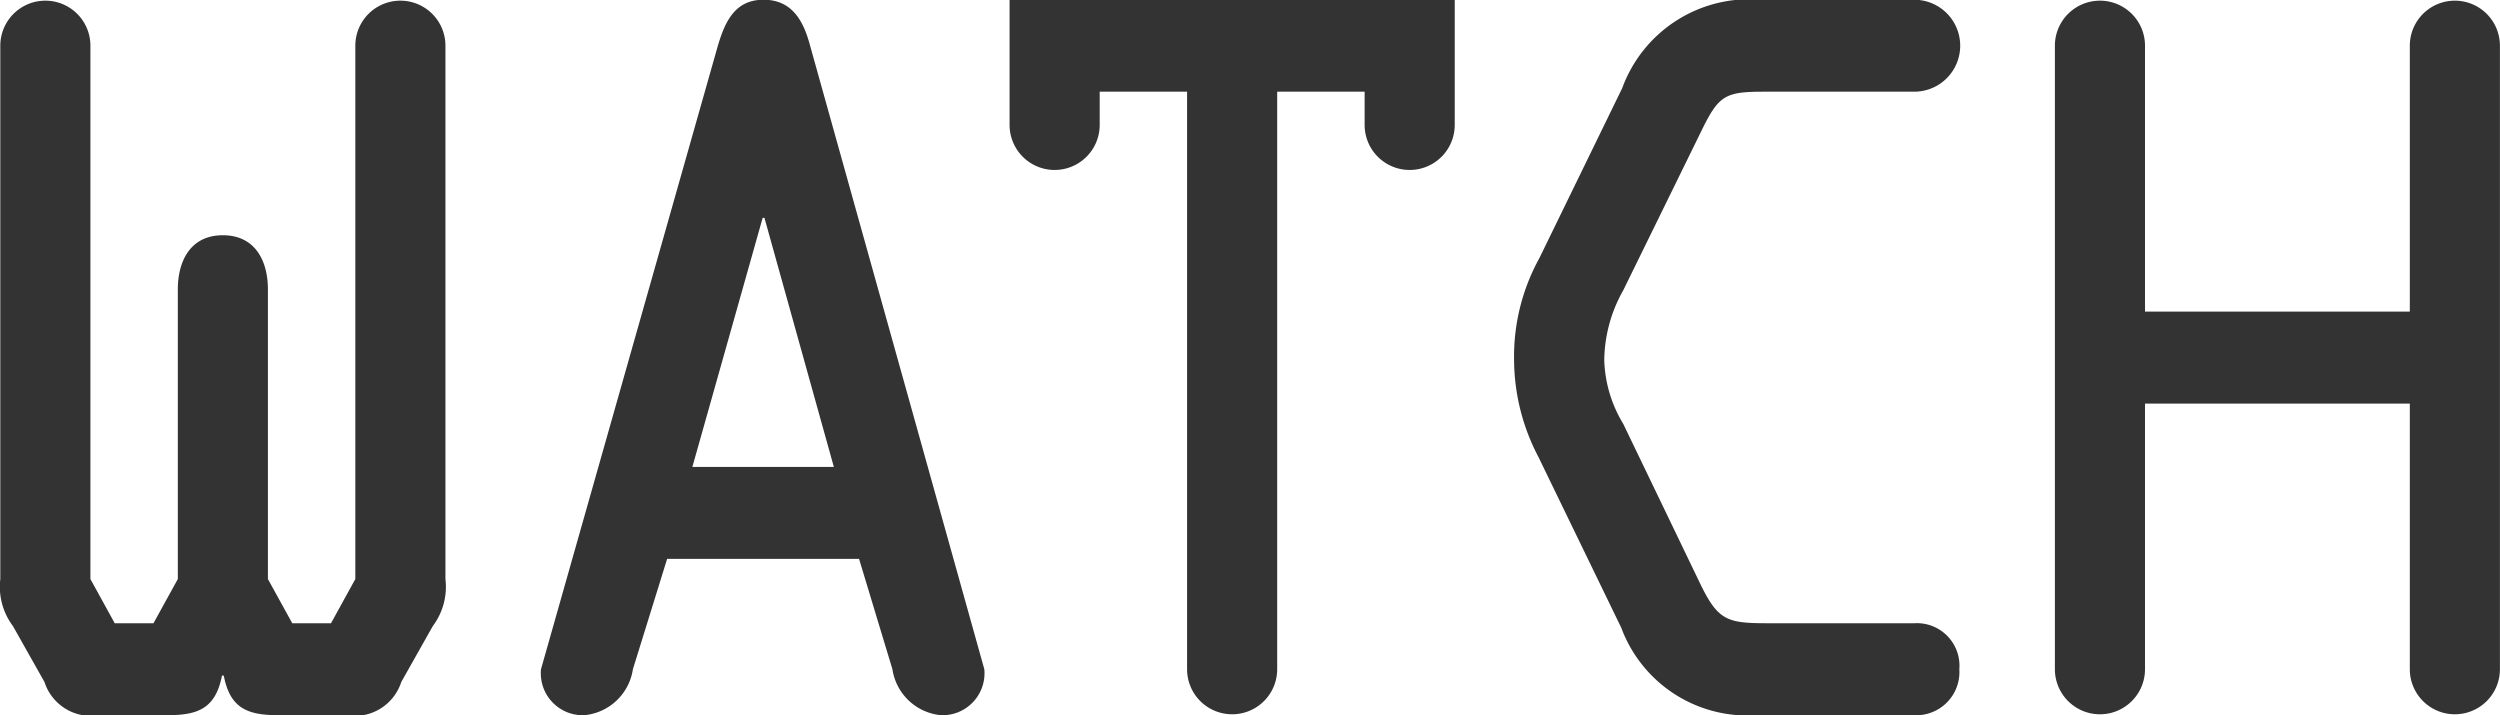
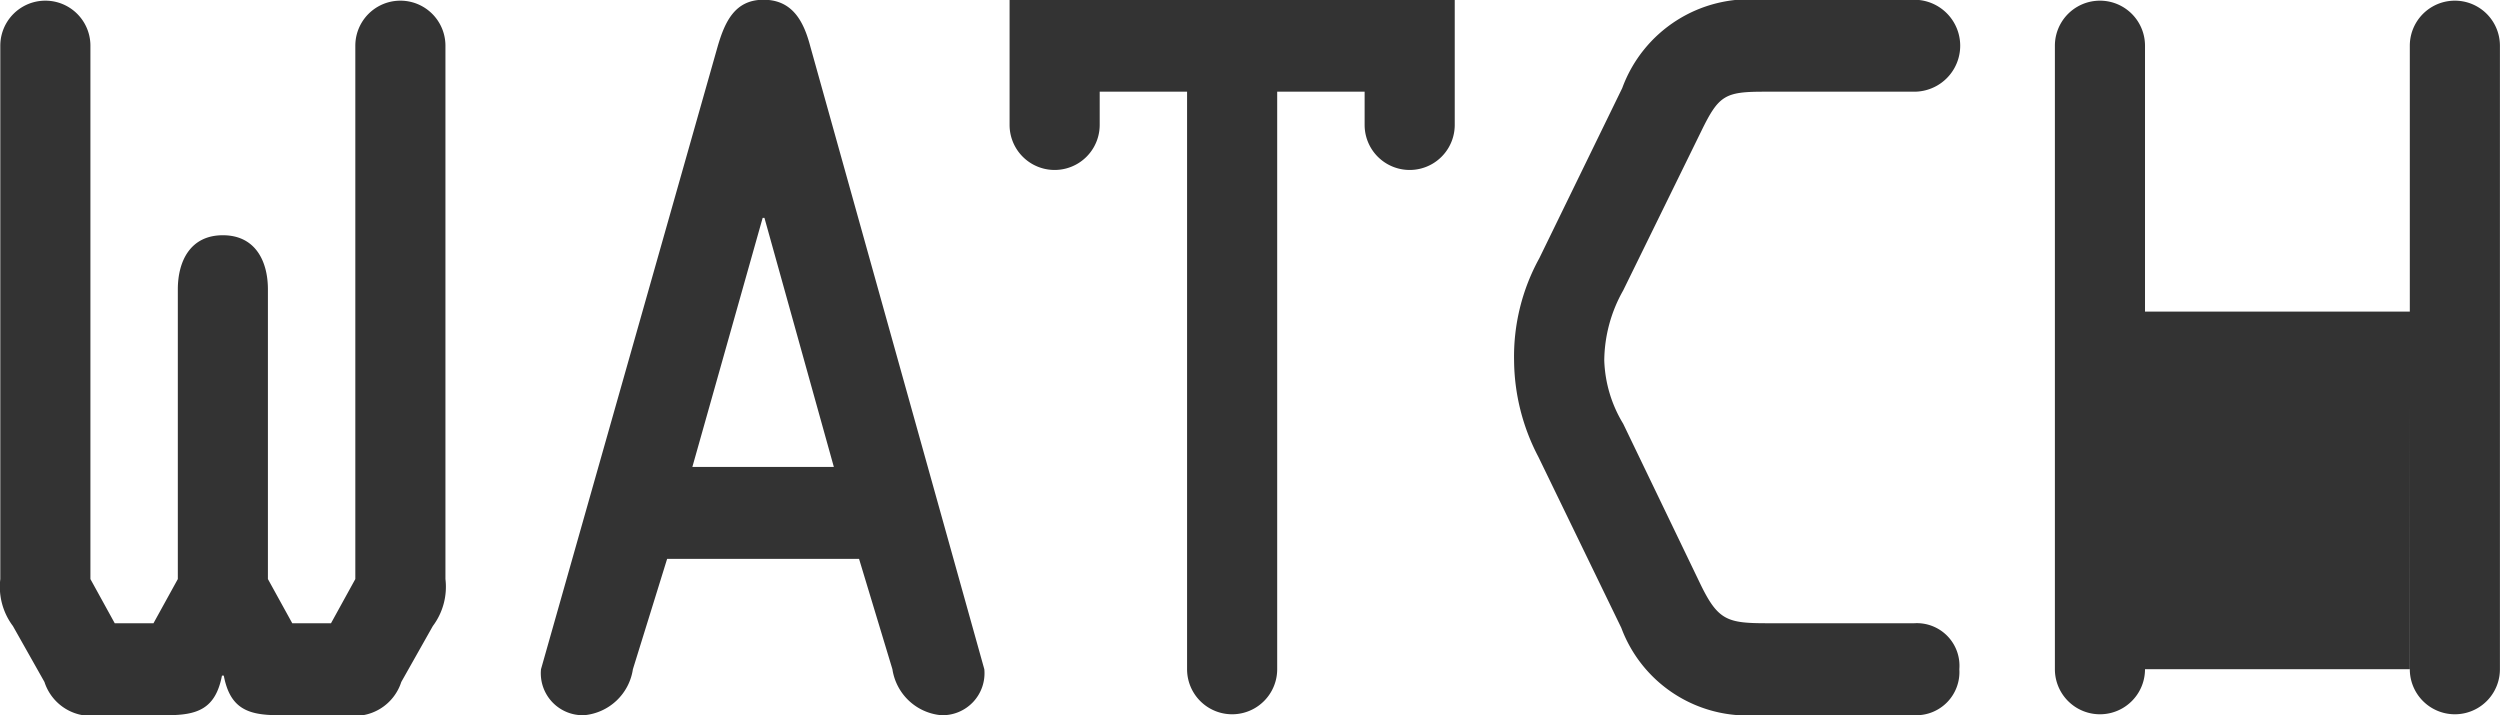
<svg xmlns="http://www.w3.org/2000/svg" width="97.875" height="28" viewBox="0 0 97.875 28">
  <defs>
    <style>
      .cls-1 {
        fill: #333;
        fill-rule: evenodd;
      }
    </style>
  </defs>
-   <path id="txt_watch.svg" class="cls-1" d="M455.933,1284.94a1.916,1.916,0,0,0,2.152-1.3l1.235-2.19a2.56,2.56,0,0,0,.494-1.84v-20.88a1.764,1.764,0,1,0-3.528,0v20.88l-0.952,1.73h-1.517l-0.953-1.73v-11.34c0-1.11-.494-2.12-1.764-2.12s-1.763,1.01-1.763,2.12v11.34l-0.953,1.73h-1.517l-0.952-1.73v-20.88a1.764,1.764,0,1,0-3.528,0v20.88a2.56,2.56,0,0,0,.494,1.84l1.235,2.19a1.916,1.916,0,0,0,2.151,1.3h2.646c1.2,0,1.9-.25,2.152-1.55h0.071c0.247,1.3.952,1.55,2.152,1.55h2.645Zm7.622-1.8a1.642,1.642,0,0,0,1.693,1.8,2.123,2.123,0,0,0,1.905-1.8l1.34-4.32h7.514l1.306,4.32a2.123,2.123,0,0,0,1.905,1.8,1.643,1.643,0,0,0,1.693-1.8l-6.809-24.37c-0.246-.94-0.67-1.84-1.834-1.84-1.129,0-1.517.87-1.8,1.84Zm11.465-7.92h-5.539l2.752-9.75h0.07Zm13.829-14.69v22.61a1.764,1.764,0,1,0,3.528,0v-22.61H495.8v1.3a1.764,1.764,0,1,0,3.528,0v-4.9H481.9v4.9a1.764,1.764,0,1,0,3.528,0v-1.3h3.421Zm28.47,24.41a1.69,1.69,0,0,0,1.764-1.8,1.667,1.667,0,0,0-1.764-1.8h-5.75c-1.587,0-1.94-.11-2.646-1.58l-3-6.23a5.087,5.087,0,0,1-.741-2.48,5.659,5.659,0,0,1,.741-2.74l3.069-6.26c0.67-1.37.917-1.52,2.434-1.52h5.891a1.8,1.8,0,0,0,0-3.6h-6a5.3,5.3,0,0,0-5.432,3.46l-3.246,6.66a7.98,7.98,0,0,0-.988,4,8.243,8.243,0,0,0,.953,3.78l3.245,6.69a5.268,5.268,0,0,0,5.292,3.42h6.173Zm19.4-12.2v10.4a1.764,1.764,0,1,0,3.528,0v-24.41a1.764,1.764,0,1,0-3.528,0v10.41H526.352v-10.41a1.764,1.764,0,1,0-3.528,0v24.41a1.764,1.764,0,1,0,3.528,0v-10.4h10.371Z" transform="translate(-442.375 -1256.94)" />
+   <path id="txt_watch.svg" class="cls-1" d="M455.933,1284.94a1.916,1.916,0,0,0,2.152-1.3l1.235-2.19a2.56,2.56,0,0,0,.494-1.84v-20.88a1.764,1.764,0,1,0-3.528,0v20.88l-0.952,1.73h-1.517l-0.953-1.73v-11.34c0-1.11-.494-2.12-1.764-2.12s-1.763,1.01-1.763,2.12v11.34l-0.953,1.73h-1.517l-0.952-1.73v-20.88a1.764,1.764,0,1,0-3.528,0v20.88a2.56,2.56,0,0,0,.494,1.84l1.235,2.19a1.916,1.916,0,0,0,2.151,1.3h2.646c1.2,0,1.9-.25,2.152-1.55h0.071c0.247,1.3.952,1.55,2.152,1.55h2.645Zm7.622-1.8a1.642,1.642,0,0,0,1.693,1.8,2.123,2.123,0,0,0,1.905-1.8l1.34-4.32h7.514l1.306,4.32a2.123,2.123,0,0,0,1.905,1.8,1.643,1.643,0,0,0,1.693-1.8l-6.809-24.37c-0.246-.94-0.67-1.84-1.834-1.84-1.129,0-1.517.87-1.8,1.84Zm11.465-7.92h-5.539l2.752-9.75h0.07Zm13.829-14.69v22.61a1.764,1.764,0,1,0,3.528,0v-22.61H495.8v1.3a1.764,1.764,0,1,0,3.528,0v-4.9H481.9v4.9a1.764,1.764,0,1,0,3.528,0v-1.3h3.421Zm28.47,24.41a1.69,1.69,0,0,0,1.764-1.8,1.667,1.667,0,0,0-1.764-1.8h-5.75c-1.587,0-1.94-.11-2.646-1.58l-3-6.23a5.087,5.087,0,0,1-.741-2.48,5.659,5.659,0,0,1,.741-2.74l3.069-6.26c0.67-1.37.917-1.52,2.434-1.52h5.891a1.8,1.8,0,0,0,0-3.6h-6a5.3,5.3,0,0,0-5.432,3.46l-3.246,6.66a7.98,7.98,0,0,0-.988,4,8.243,8.243,0,0,0,.953,3.78l3.245,6.69a5.268,5.268,0,0,0,5.292,3.42h6.173Zm19.4-12.2v10.4a1.764,1.764,0,1,0,3.528,0v-24.41a1.764,1.764,0,1,0-3.528,0v10.41H526.352v-10.41a1.764,1.764,0,1,0-3.528,0v24.41a1.764,1.764,0,1,0,3.528,0h10.371Z" transform="translate(-442.375 -1256.94)" />
</svg>